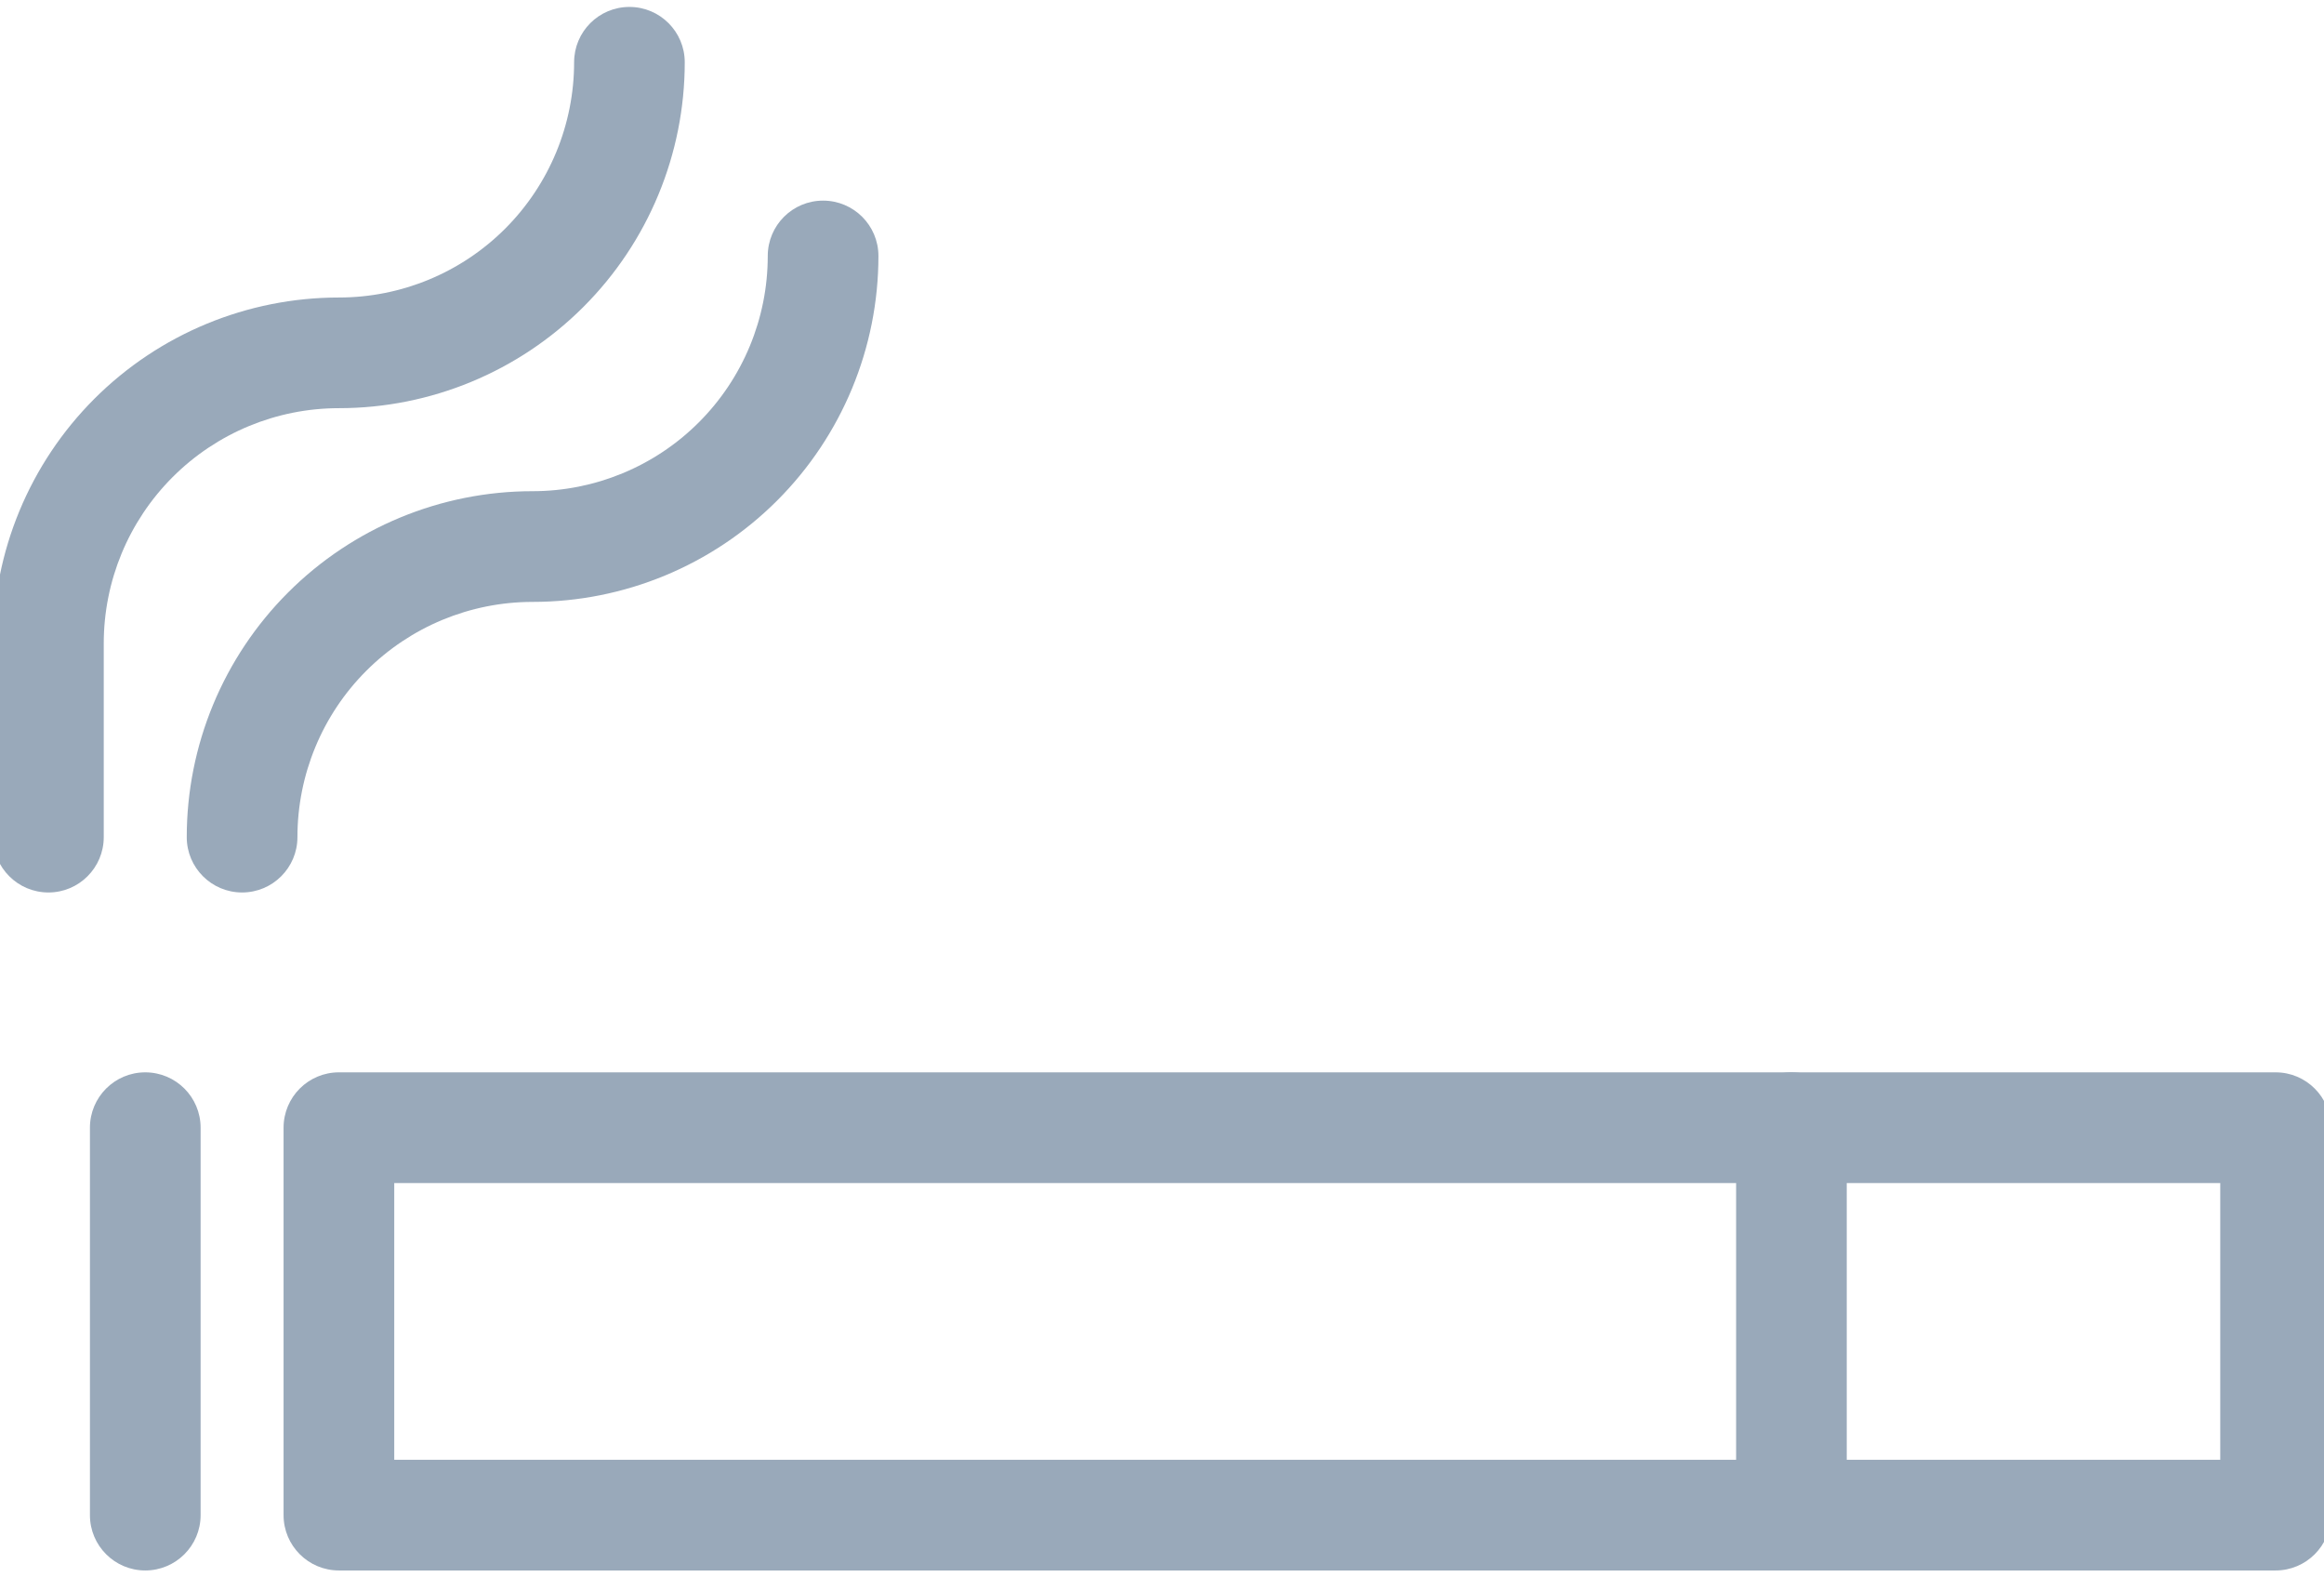
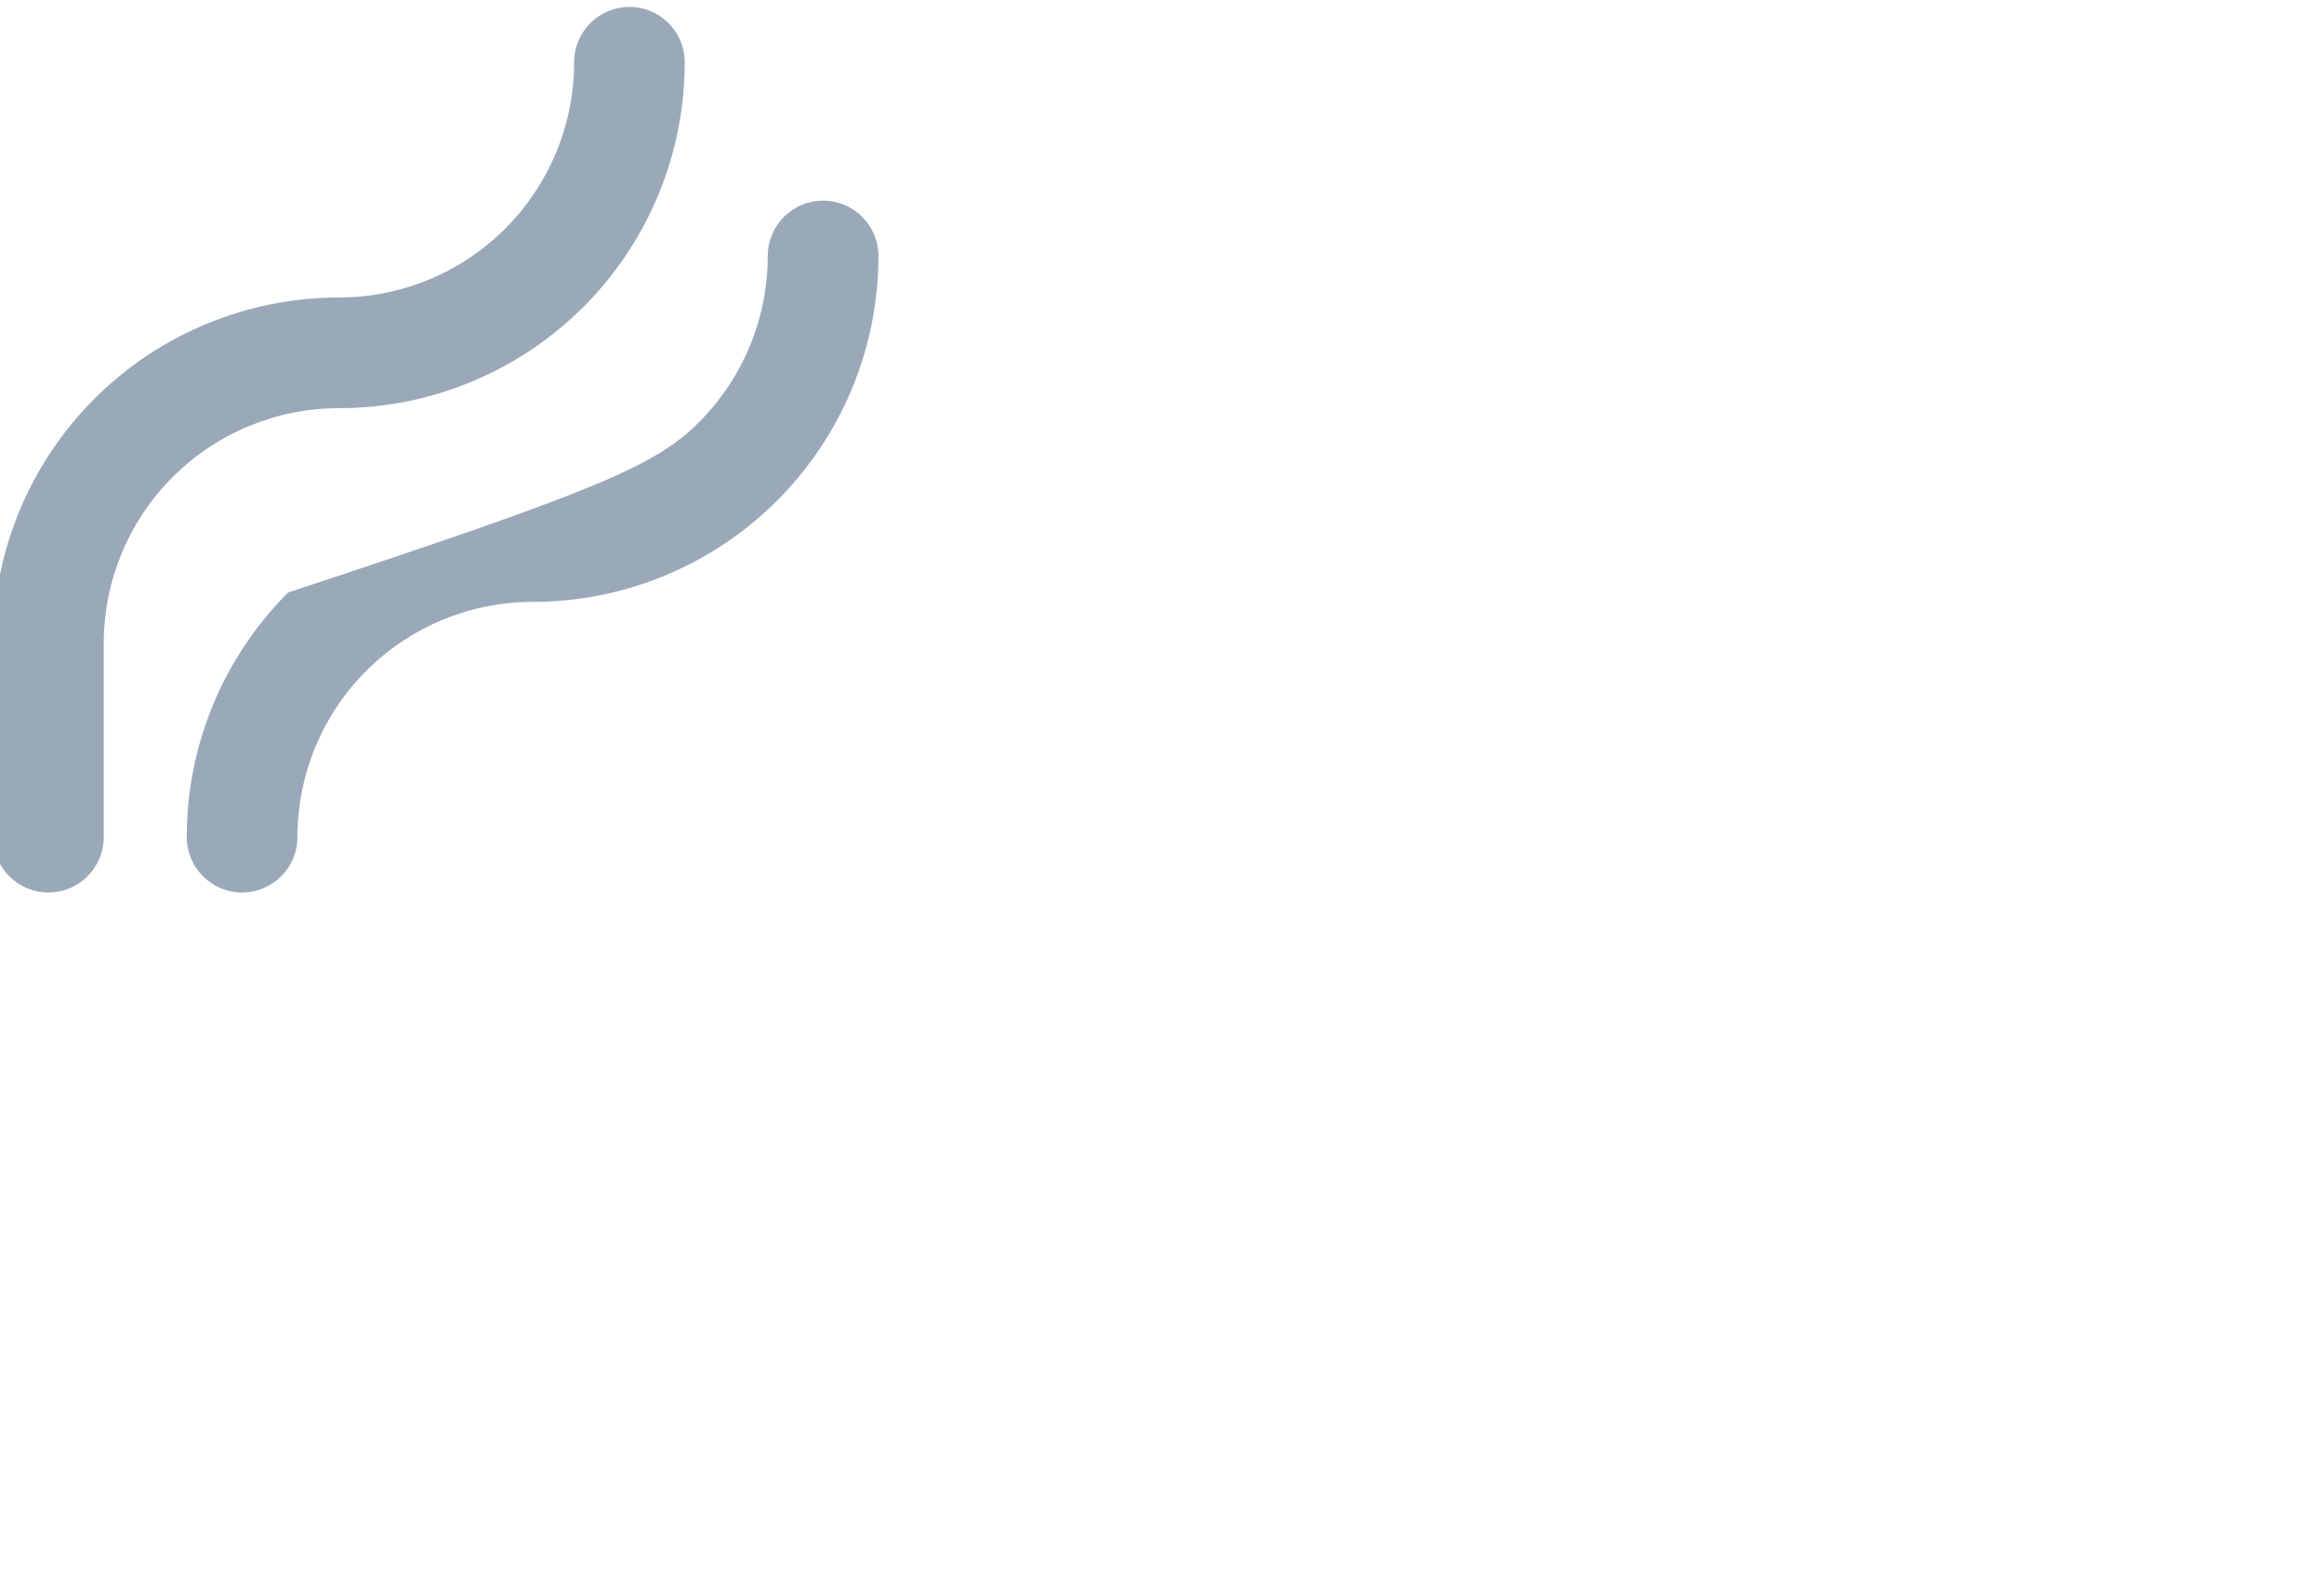
<svg xmlns="http://www.w3.org/2000/svg" width="56" height="38" viewBox="0 0 56 38" fill="none">
-   <path fill-rule="evenodd" clip-rule="evenodd" d="M6.833 27.167C6.833 26.43 7.43 25.833 8.167 25.833H54.834C55.57 25.833 56.167 26.43 56.167 27.167V36.5C56.167 37.236 55.57 37.833 54.834 37.833H8.167C7.43 37.833 6.833 37.236 6.833 36.5V27.167ZM9.5 28.5V35.167H53.5V28.5H9.5Z" fill="#99A9BA" />
-   <path fill-rule="evenodd" clip-rule="evenodd" d="M43.167 25.833C43.903 25.833 44.5 26.43 44.5 27.167V36.5C44.5 37.236 43.903 37.833 43.167 37.833C42.43 37.833 41.834 37.236 41.834 36.5V27.167C41.834 26.43 42.43 25.833 43.167 25.833Z" fill="#99A9BA" />
-   <path fill-rule="evenodd" clip-rule="evenodd" d="M3.5 25.833C4.237 25.833 4.834 26.43 4.834 27.167V36.5C4.834 37.236 4.237 37.833 3.5 37.833C2.764 37.833 2.167 37.236 2.167 36.5V27.167C2.167 26.43 2.764 25.833 3.5 25.833Z" fill="#99A9BA" />
  <path fill-rule="evenodd" clip-rule="evenodd" d="M15.167 0.167C15.903 0.167 16.5 0.764 16.5 1.5C16.5 3.71 15.622 5.83 14.059 7.393C12.497 8.955 10.377 9.833 8.167 9.833C6.664 9.833 5.223 10.43 4.16 11.493C3.097 12.556 2.5 13.997 2.5 15.5V20.167C2.5 20.903 1.903 21.5 1.167 21.5C0.43 21.5 -0.167 20.903 -0.167 20.167V15.5C-0.167 13.29 0.711 11.17 2.274 9.607C3.837 8.045 5.957 7.167 8.167 7.167C9.67 7.167 11.111 6.57 12.174 5.507C13.236 4.444 13.834 3.003 13.834 1.5C13.834 0.764 14.43 0.167 15.167 0.167Z" fill="#99A9BA" />
-   <path fill-rule="evenodd" clip-rule="evenodd" d="M19.833 4.833C20.57 4.833 21.167 5.43 21.167 6.167C21.167 8.377 20.289 10.496 18.726 12.059C17.163 13.622 15.043 14.5 12.833 14.5C11.33 14.5 9.889 15.097 8.826 16.16C7.764 17.222 7.167 18.664 7.167 20.167C7.167 20.903 6.57 21.5 5.833 21.5C5.097 21.5 4.5 20.903 4.5 20.167C4.5 17.956 5.378 15.837 6.941 14.274C8.504 12.711 10.623 11.833 12.833 11.833C14.336 11.833 15.778 11.236 16.84 10.174C17.903 9.111 18.5 7.67 18.5 6.167C18.5 5.43 19.097 4.833 19.833 4.833Z" fill="#99A9BA" />
+   <path fill-rule="evenodd" clip-rule="evenodd" d="M19.833 4.833C20.57 4.833 21.167 5.43 21.167 6.167C21.167 8.377 20.289 10.496 18.726 12.059C17.163 13.622 15.043 14.5 12.833 14.5C11.33 14.5 9.889 15.097 8.826 16.16C7.764 17.222 7.167 18.664 7.167 20.167C7.167 20.903 6.57 21.5 5.833 21.5C5.097 21.5 4.5 20.903 4.5 20.167C4.5 17.956 5.378 15.837 6.941 14.274C14.336 11.833 15.778 11.236 16.84 10.174C17.903 9.111 18.5 7.67 18.5 6.167C18.5 5.43 19.097 4.833 19.833 4.833Z" fill="#99A9BA" />
</svg>